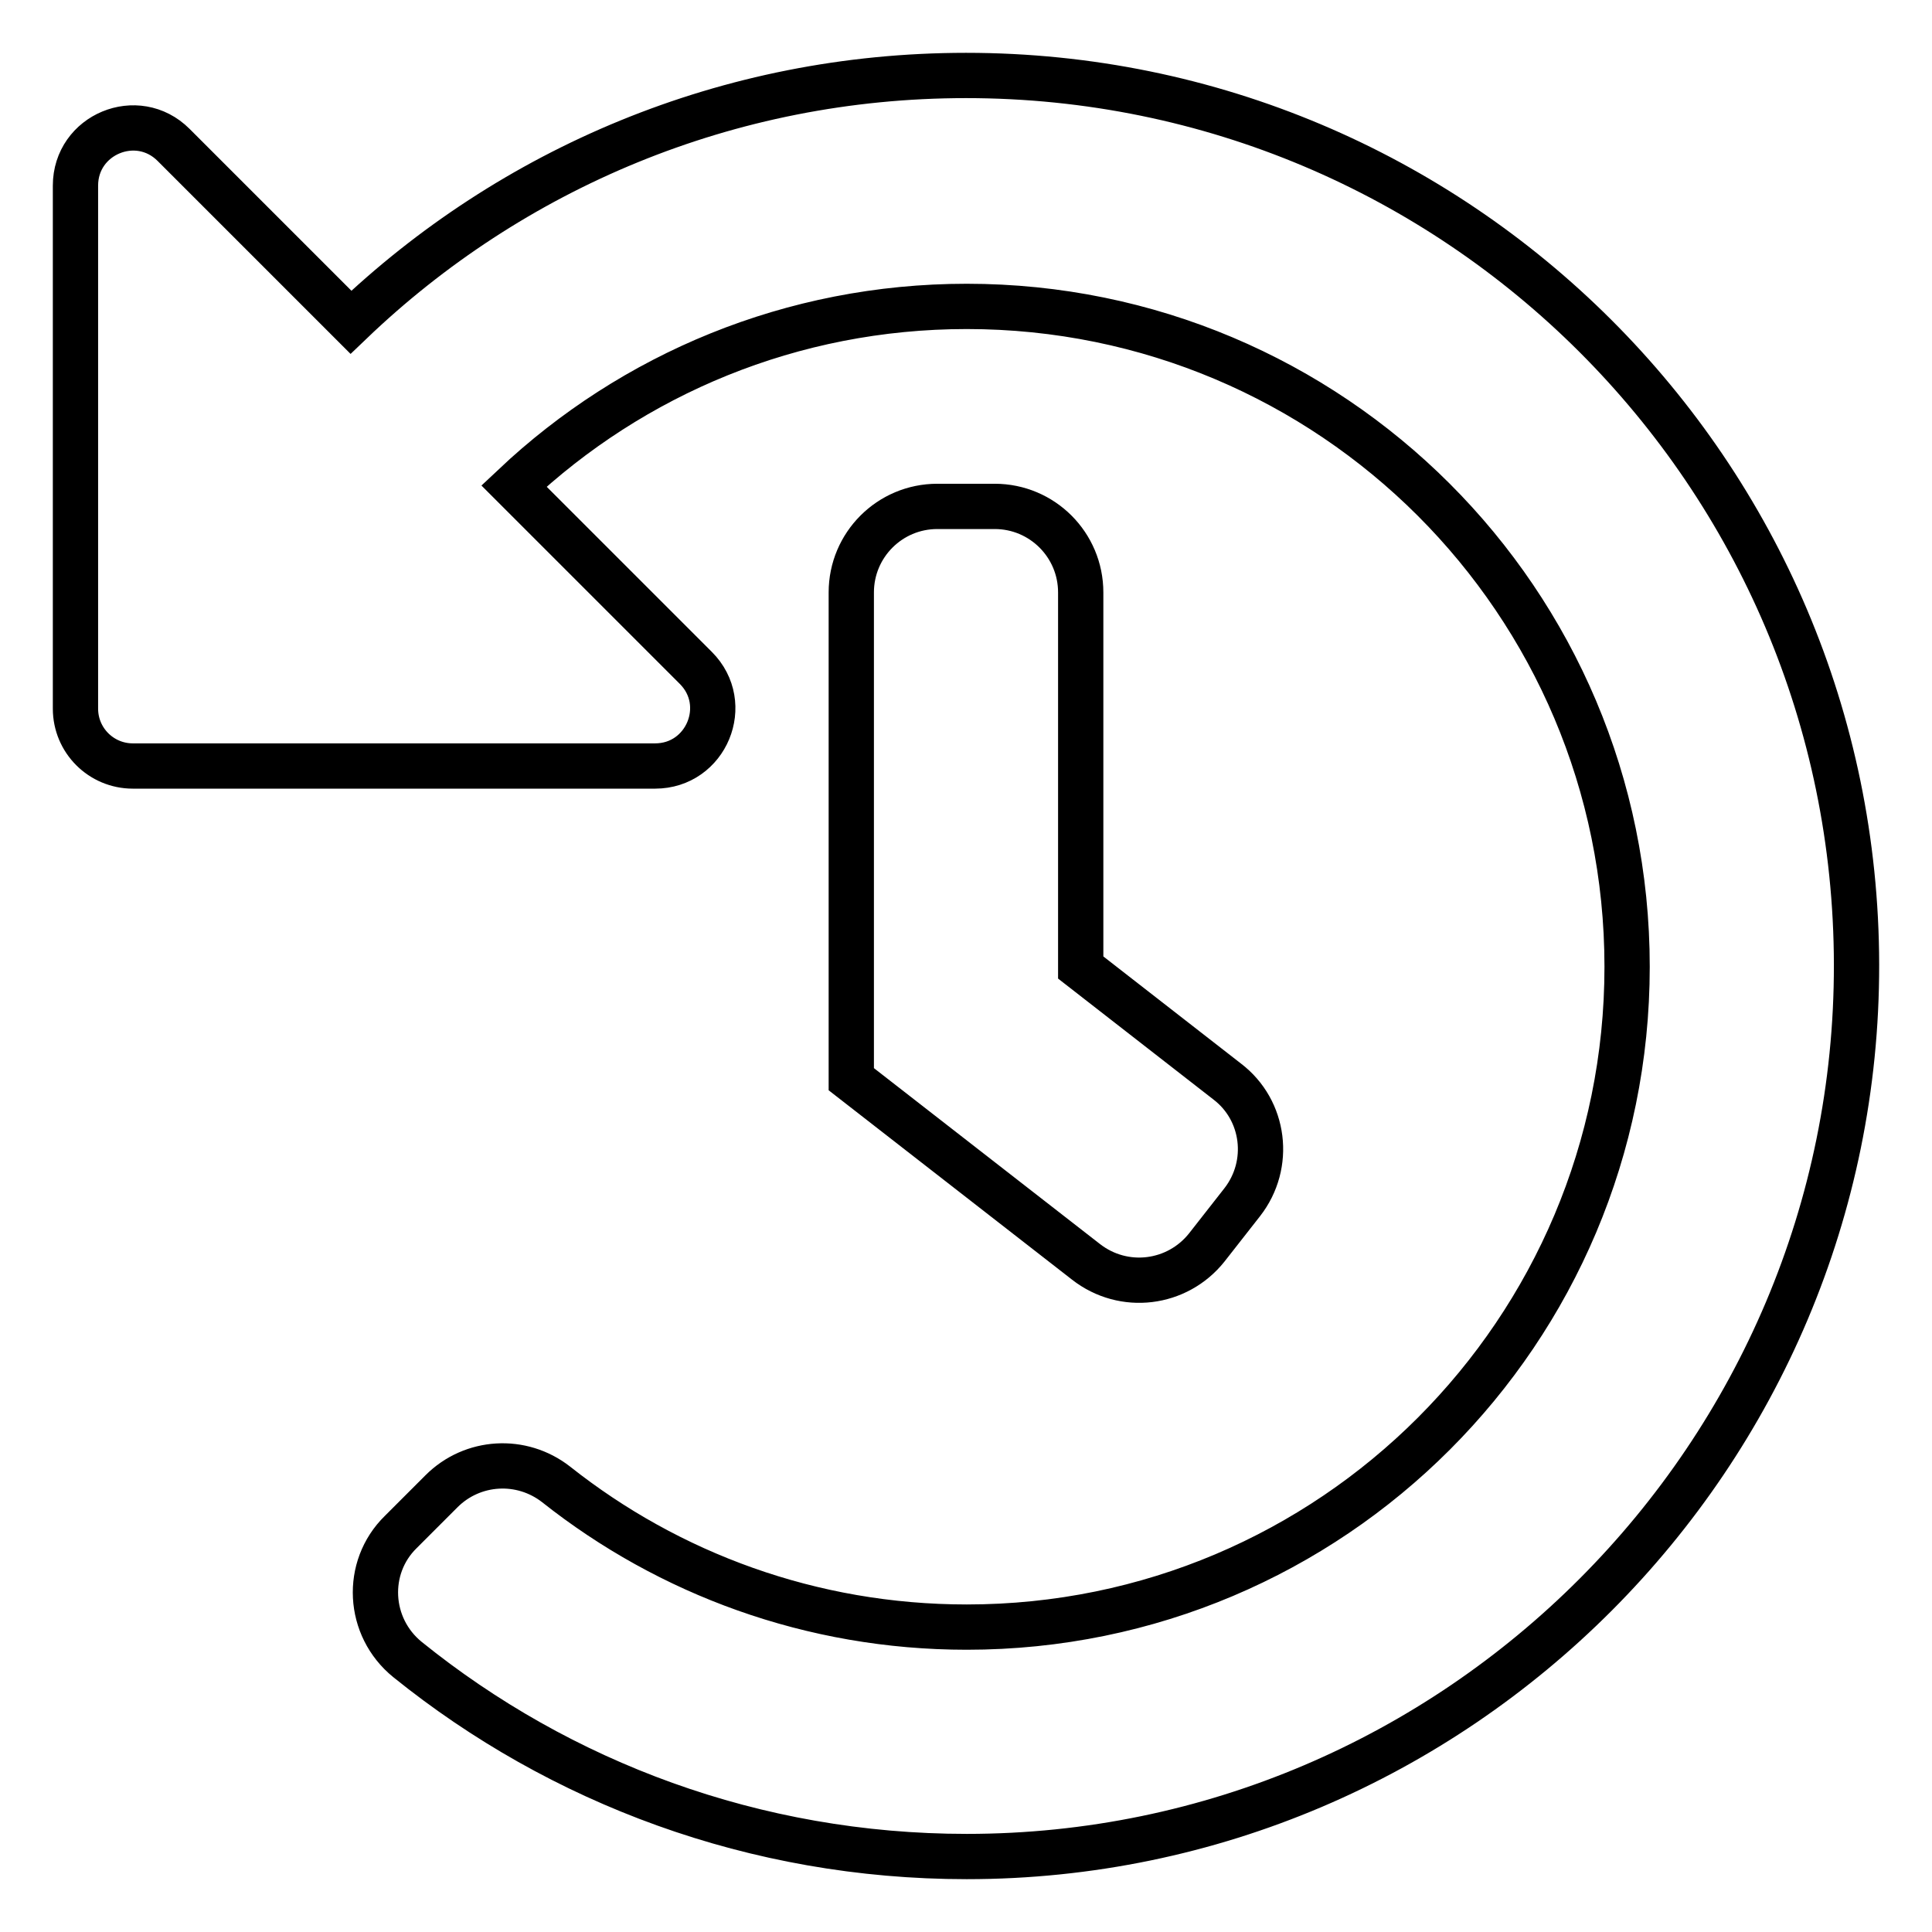
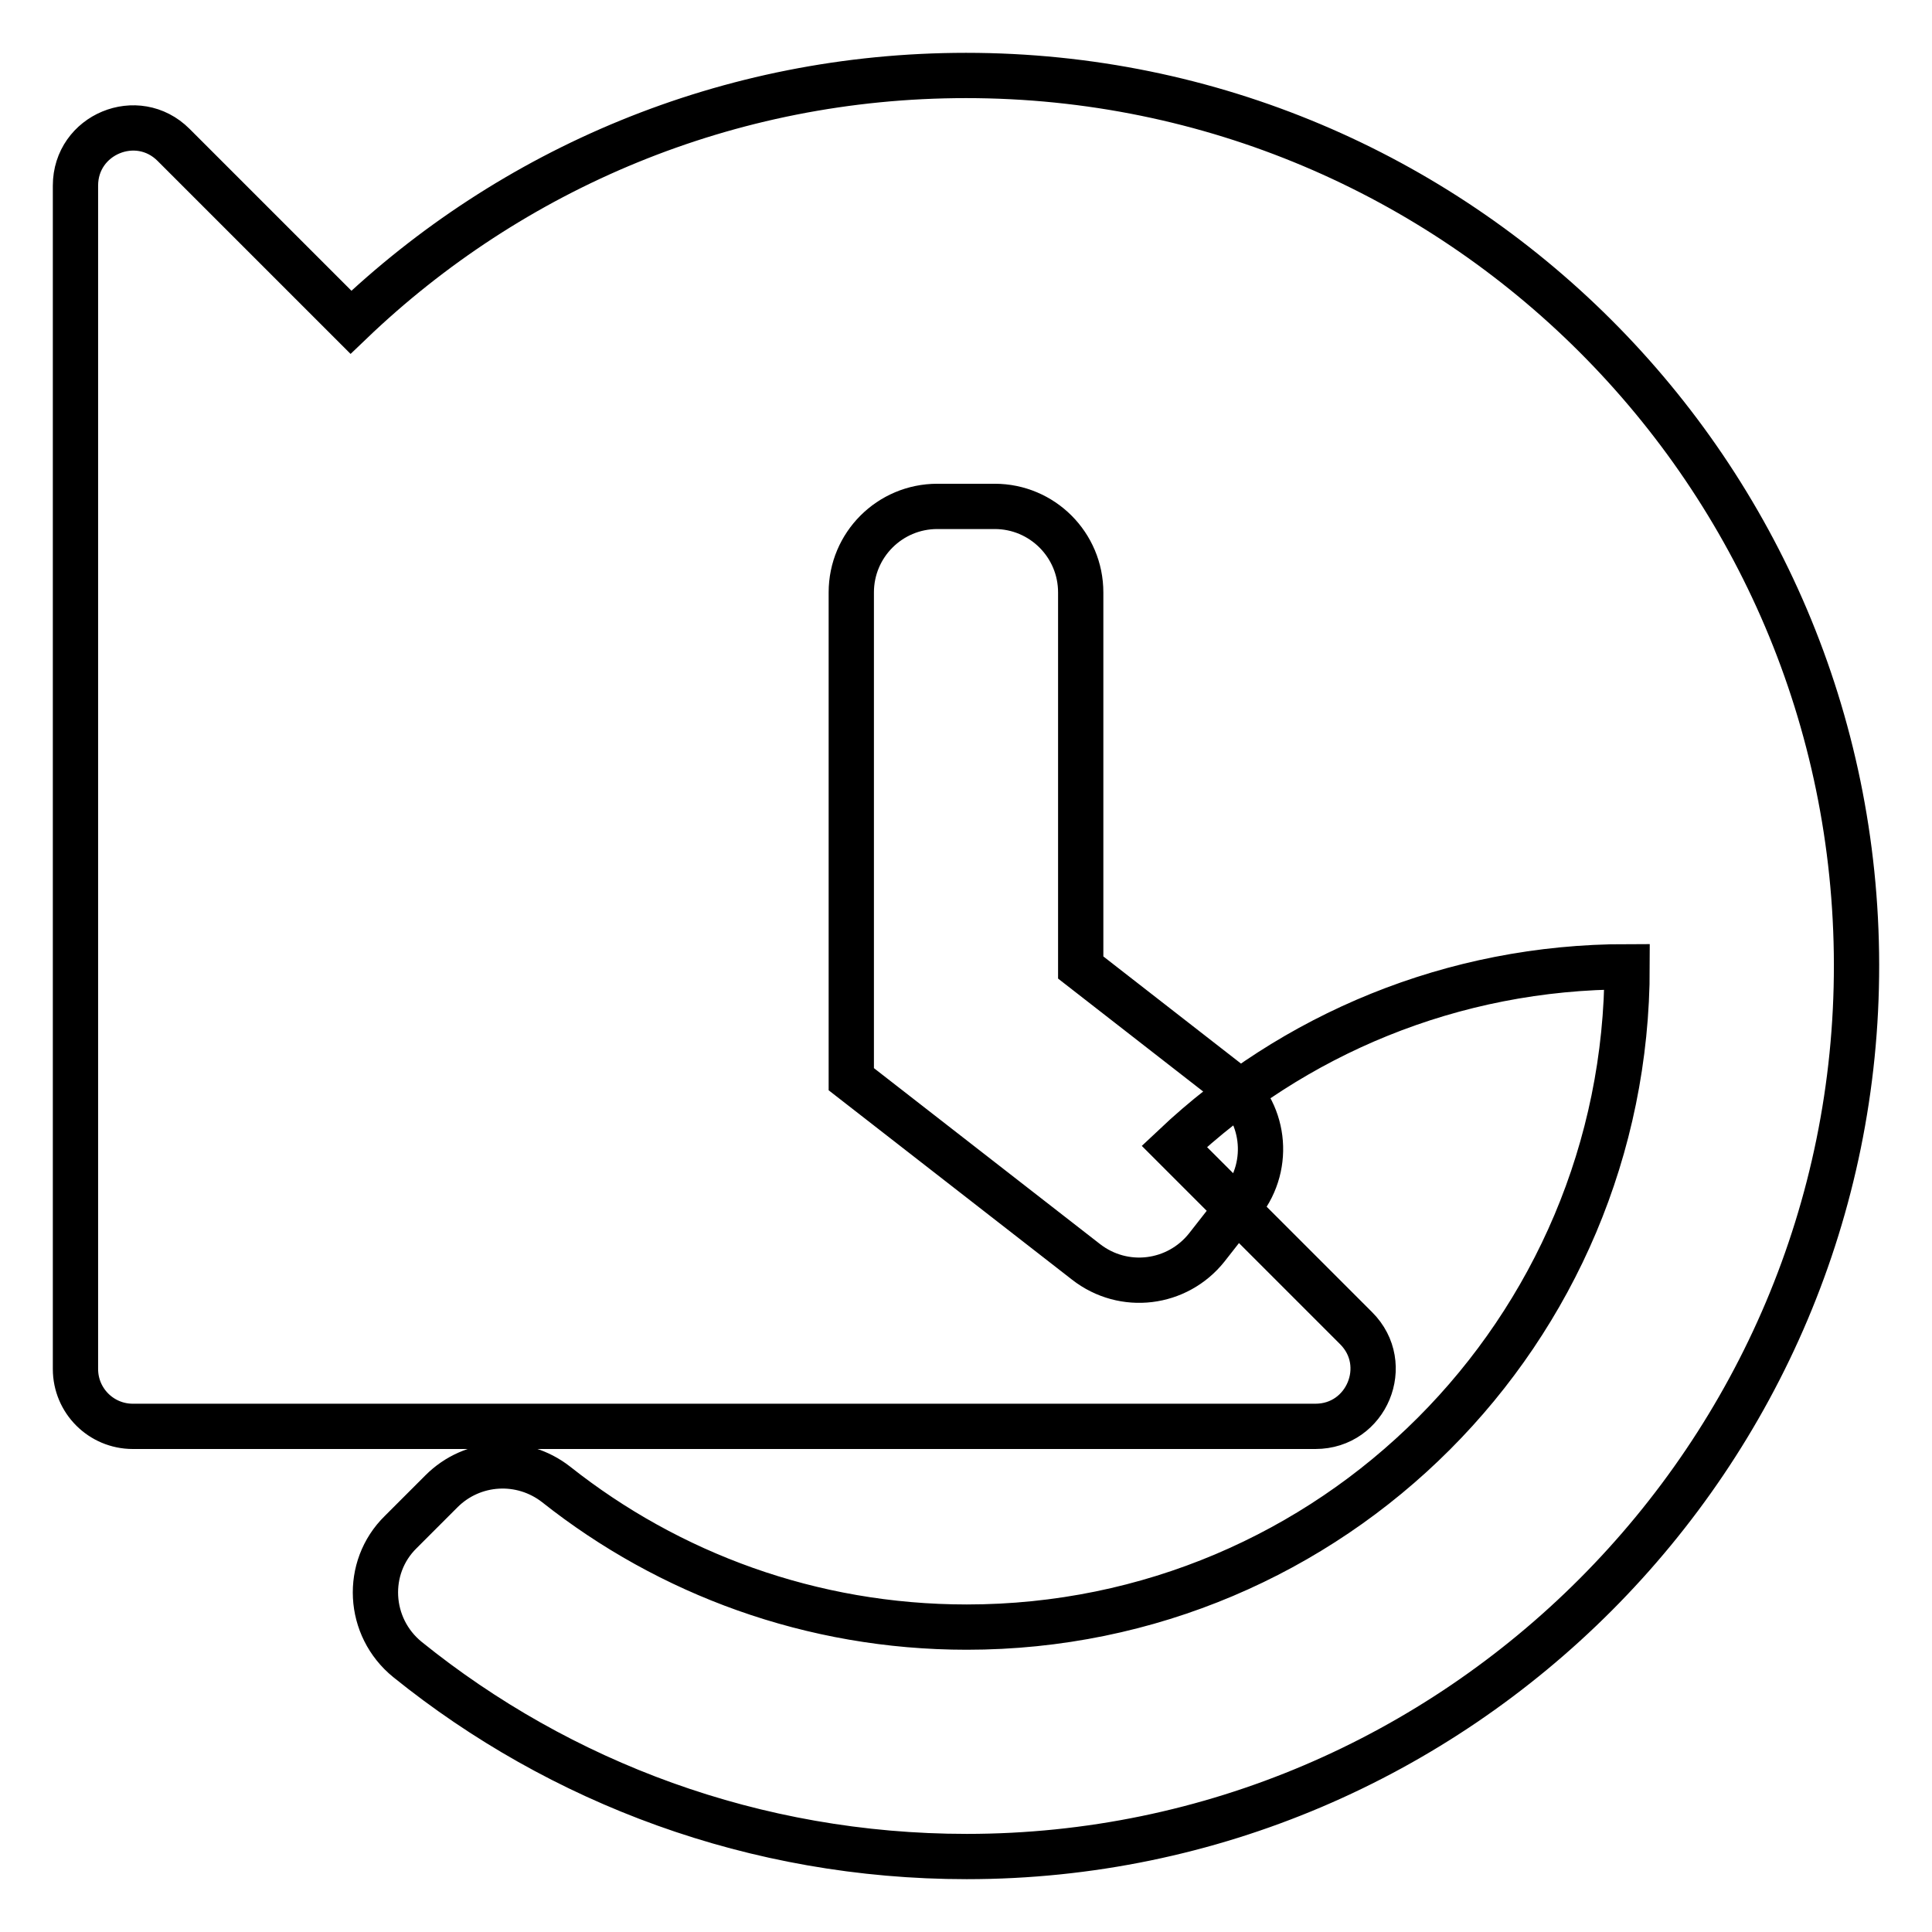
<svg xmlns="http://www.w3.org/2000/svg" version="1.1" x="0px" y="0px" viewBox="0 0 256 256" enable-background="new 0 0 256 256" xml:space="preserve">
  <g>
-     <path stroke-width="6" fill-opacity="0" stroke="#000000" d="M246,127.8c0.1,65-52.9,118.2-117.9,118.2c-28.1,0-53.9-9.8-74.1-26.1c-5.3-4.3-5.7-12.2-0.9-16.9l5.4-5.4 c4.1-4.1,10.6-4.5,15.2-0.9c14.9,11.8,33.8,18.9,54.4,18.9c48.4,0,87.5-39.2,87.5-87.5c0-48.4-39.2-87.5-87.5-87.5 c-23.2,0-44.3,9-60,23.8l24.1,24.1c4.8,4.8,1.4,13-5.4,13H17.6c-4.2,0-7.6-3.4-7.6-7.6V24.6c0-6.8,8.2-10.2,13-5.4l23.5,23.5 C67.7,22.4,96.4,10,128,10C193.1,10,245.9,62.7,246,127.8z M159.9,165.3l4.7-6c3.9-5,3-12.2-2-16l-19.4-15.1V78.5 c0-6.3-5.1-11.4-11.4-11.4h-7.6c-6.3,0-11.4,5.1-11.4,11.4v64.5l31.1,24.2C148.9,171.1,156,170.2,159.9,165.3z" />
+     <path stroke-width="6" fill-opacity="0" stroke="#000000" d="M246,127.8c0.1,65-52.9,118.2-117.9,118.2c-28.1,0-53.9-9.8-74.1-26.1c-5.3-4.3-5.7-12.2-0.9-16.9l5.4-5.4 c4.1-4.1,10.6-4.5,15.2-0.9c14.9,11.8,33.8,18.9,54.4,18.9c48.4,0,87.5-39.2,87.5-87.5c-23.2,0-44.3,9-60,23.8l24.1,24.1c4.8,4.8,1.4,13-5.4,13H17.6c-4.2,0-7.6-3.4-7.6-7.6V24.6c0-6.8,8.2-10.2,13-5.4l23.5,23.5 C67.7,22.4,96.4,10,128,10C193.1,10,245.9,62.7,246,127.8z M159.9,165.3l4.7-6c3.9-5,3-12.2-2-16l-19.4-15.1V78.5 c0-6.3-5.1-11.4-11.4-11.4h-7.6c-6.3,0-11.4,5.1-11.4,11.4v64.5l31.1,24.2C148.9,171.1,156,170.2,159.9,165.3z" />
  </g>
</svg>